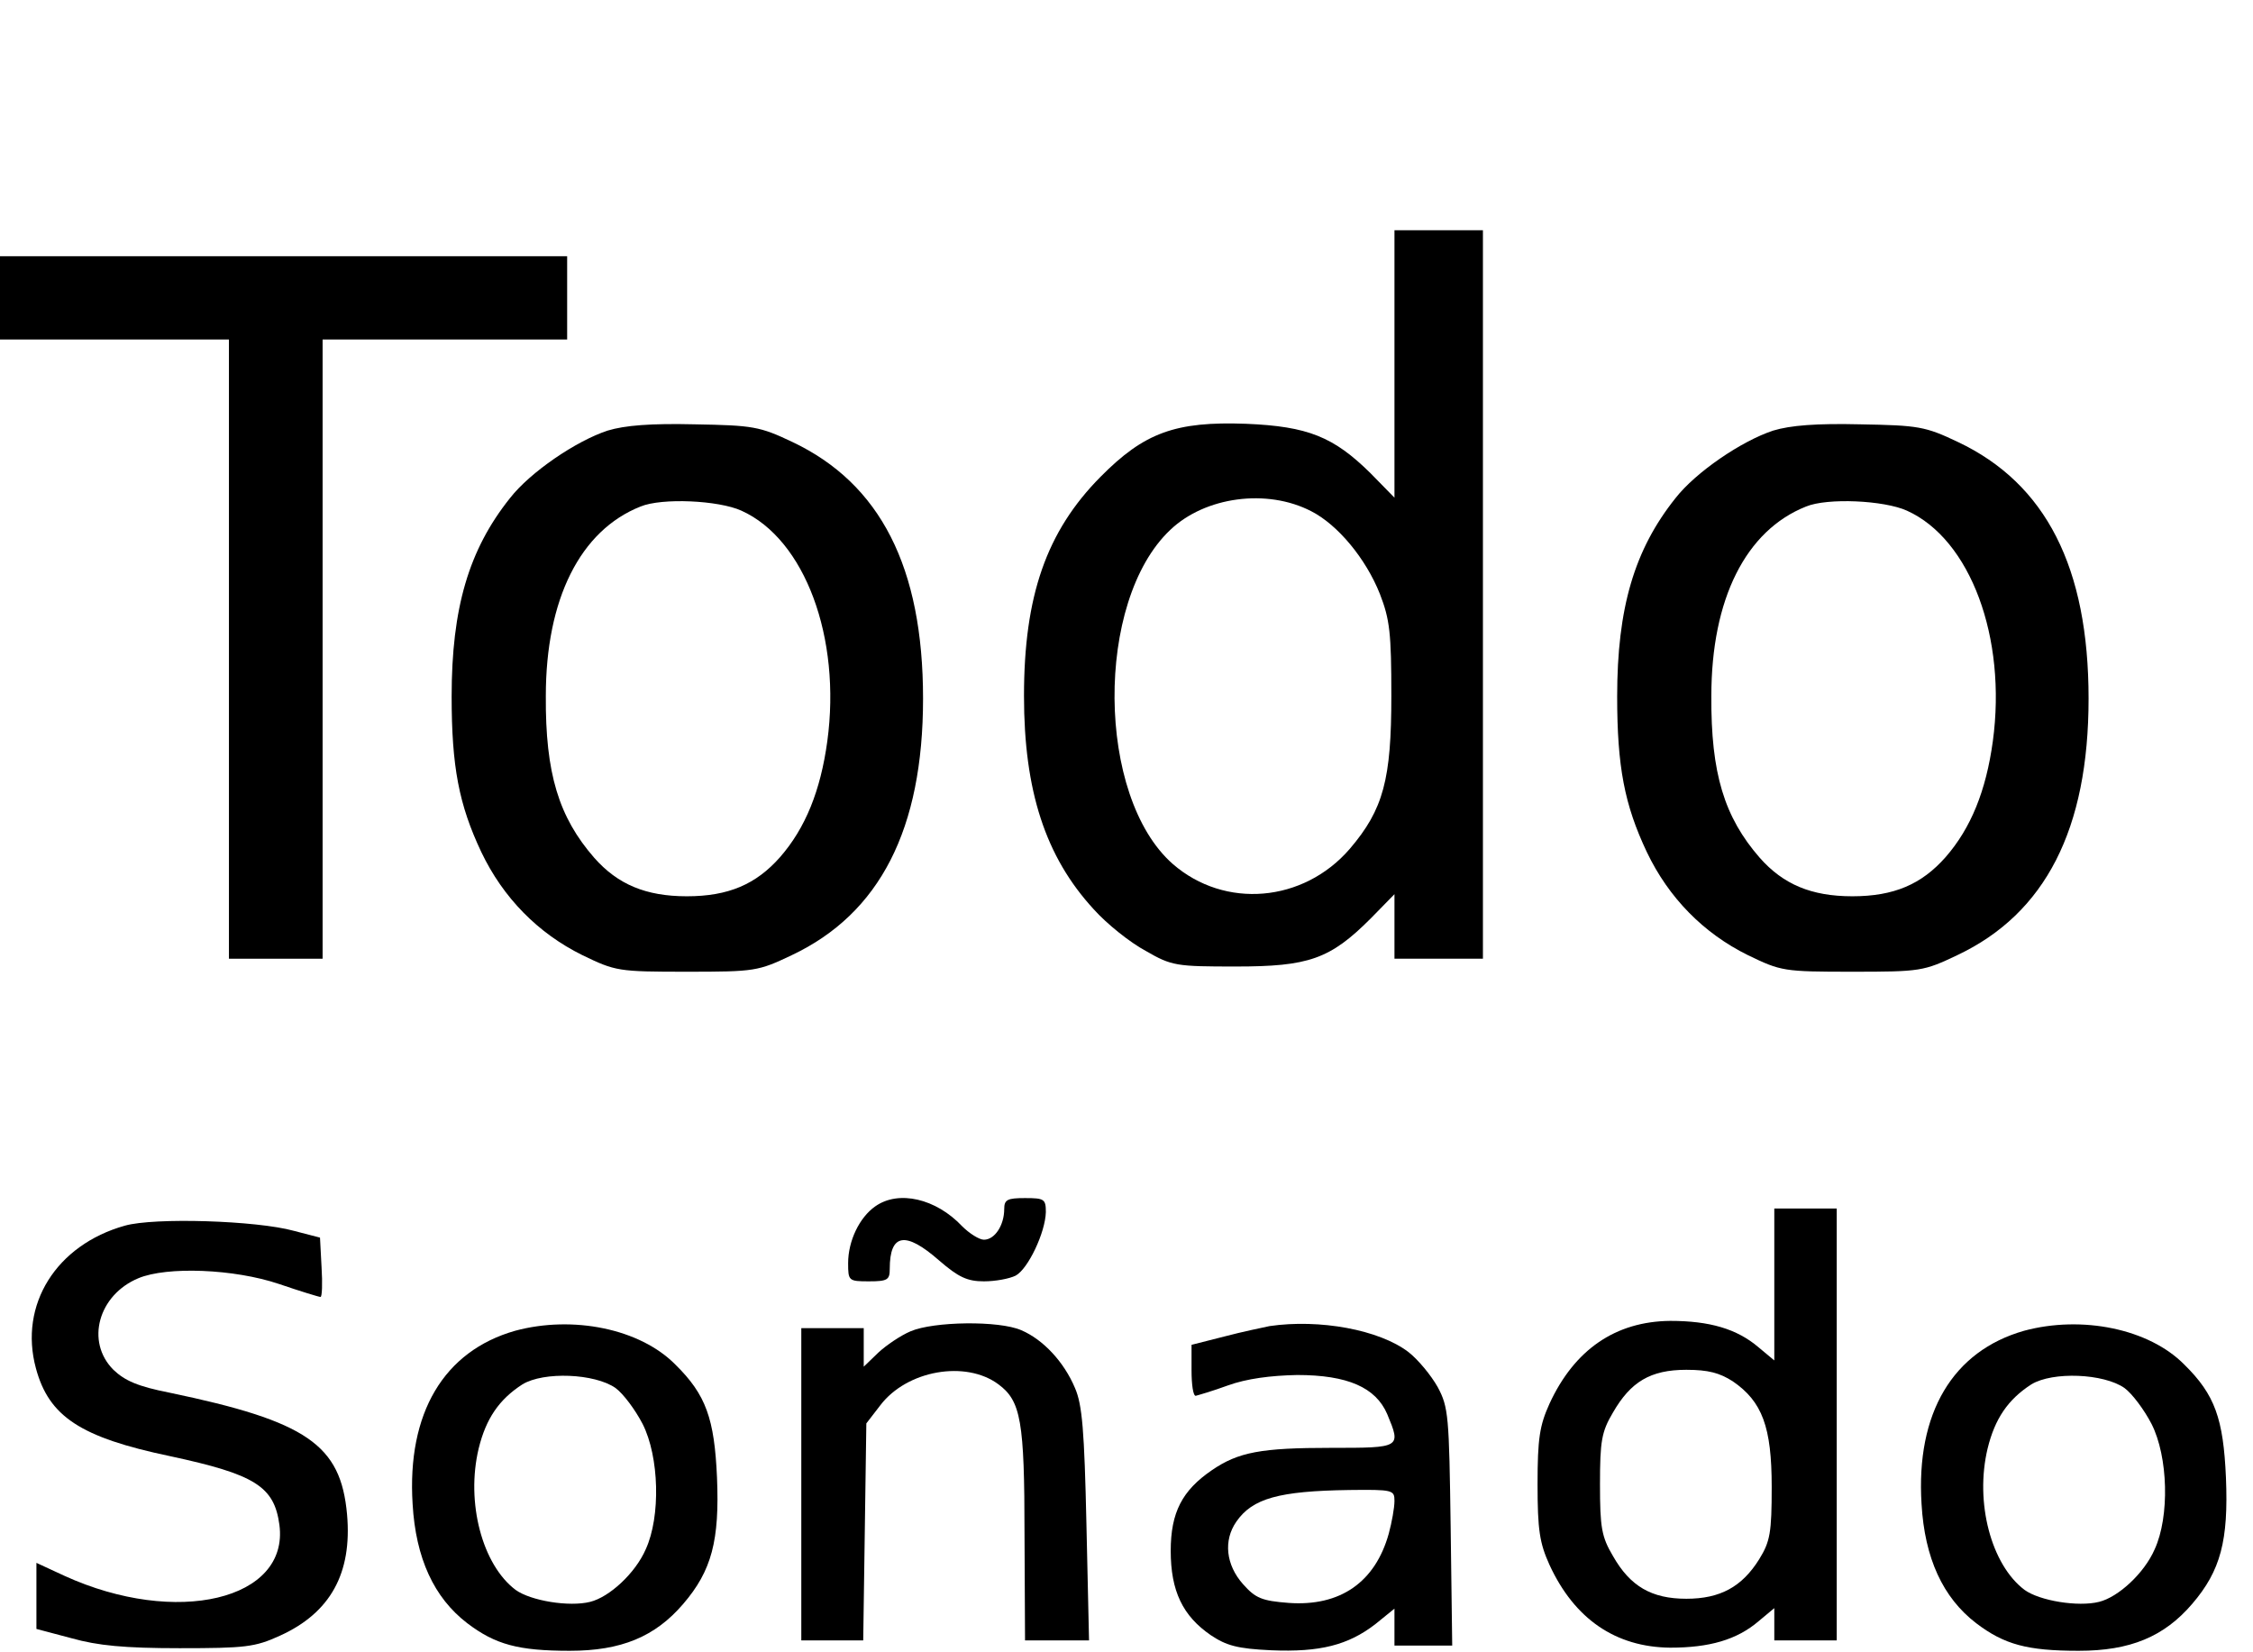
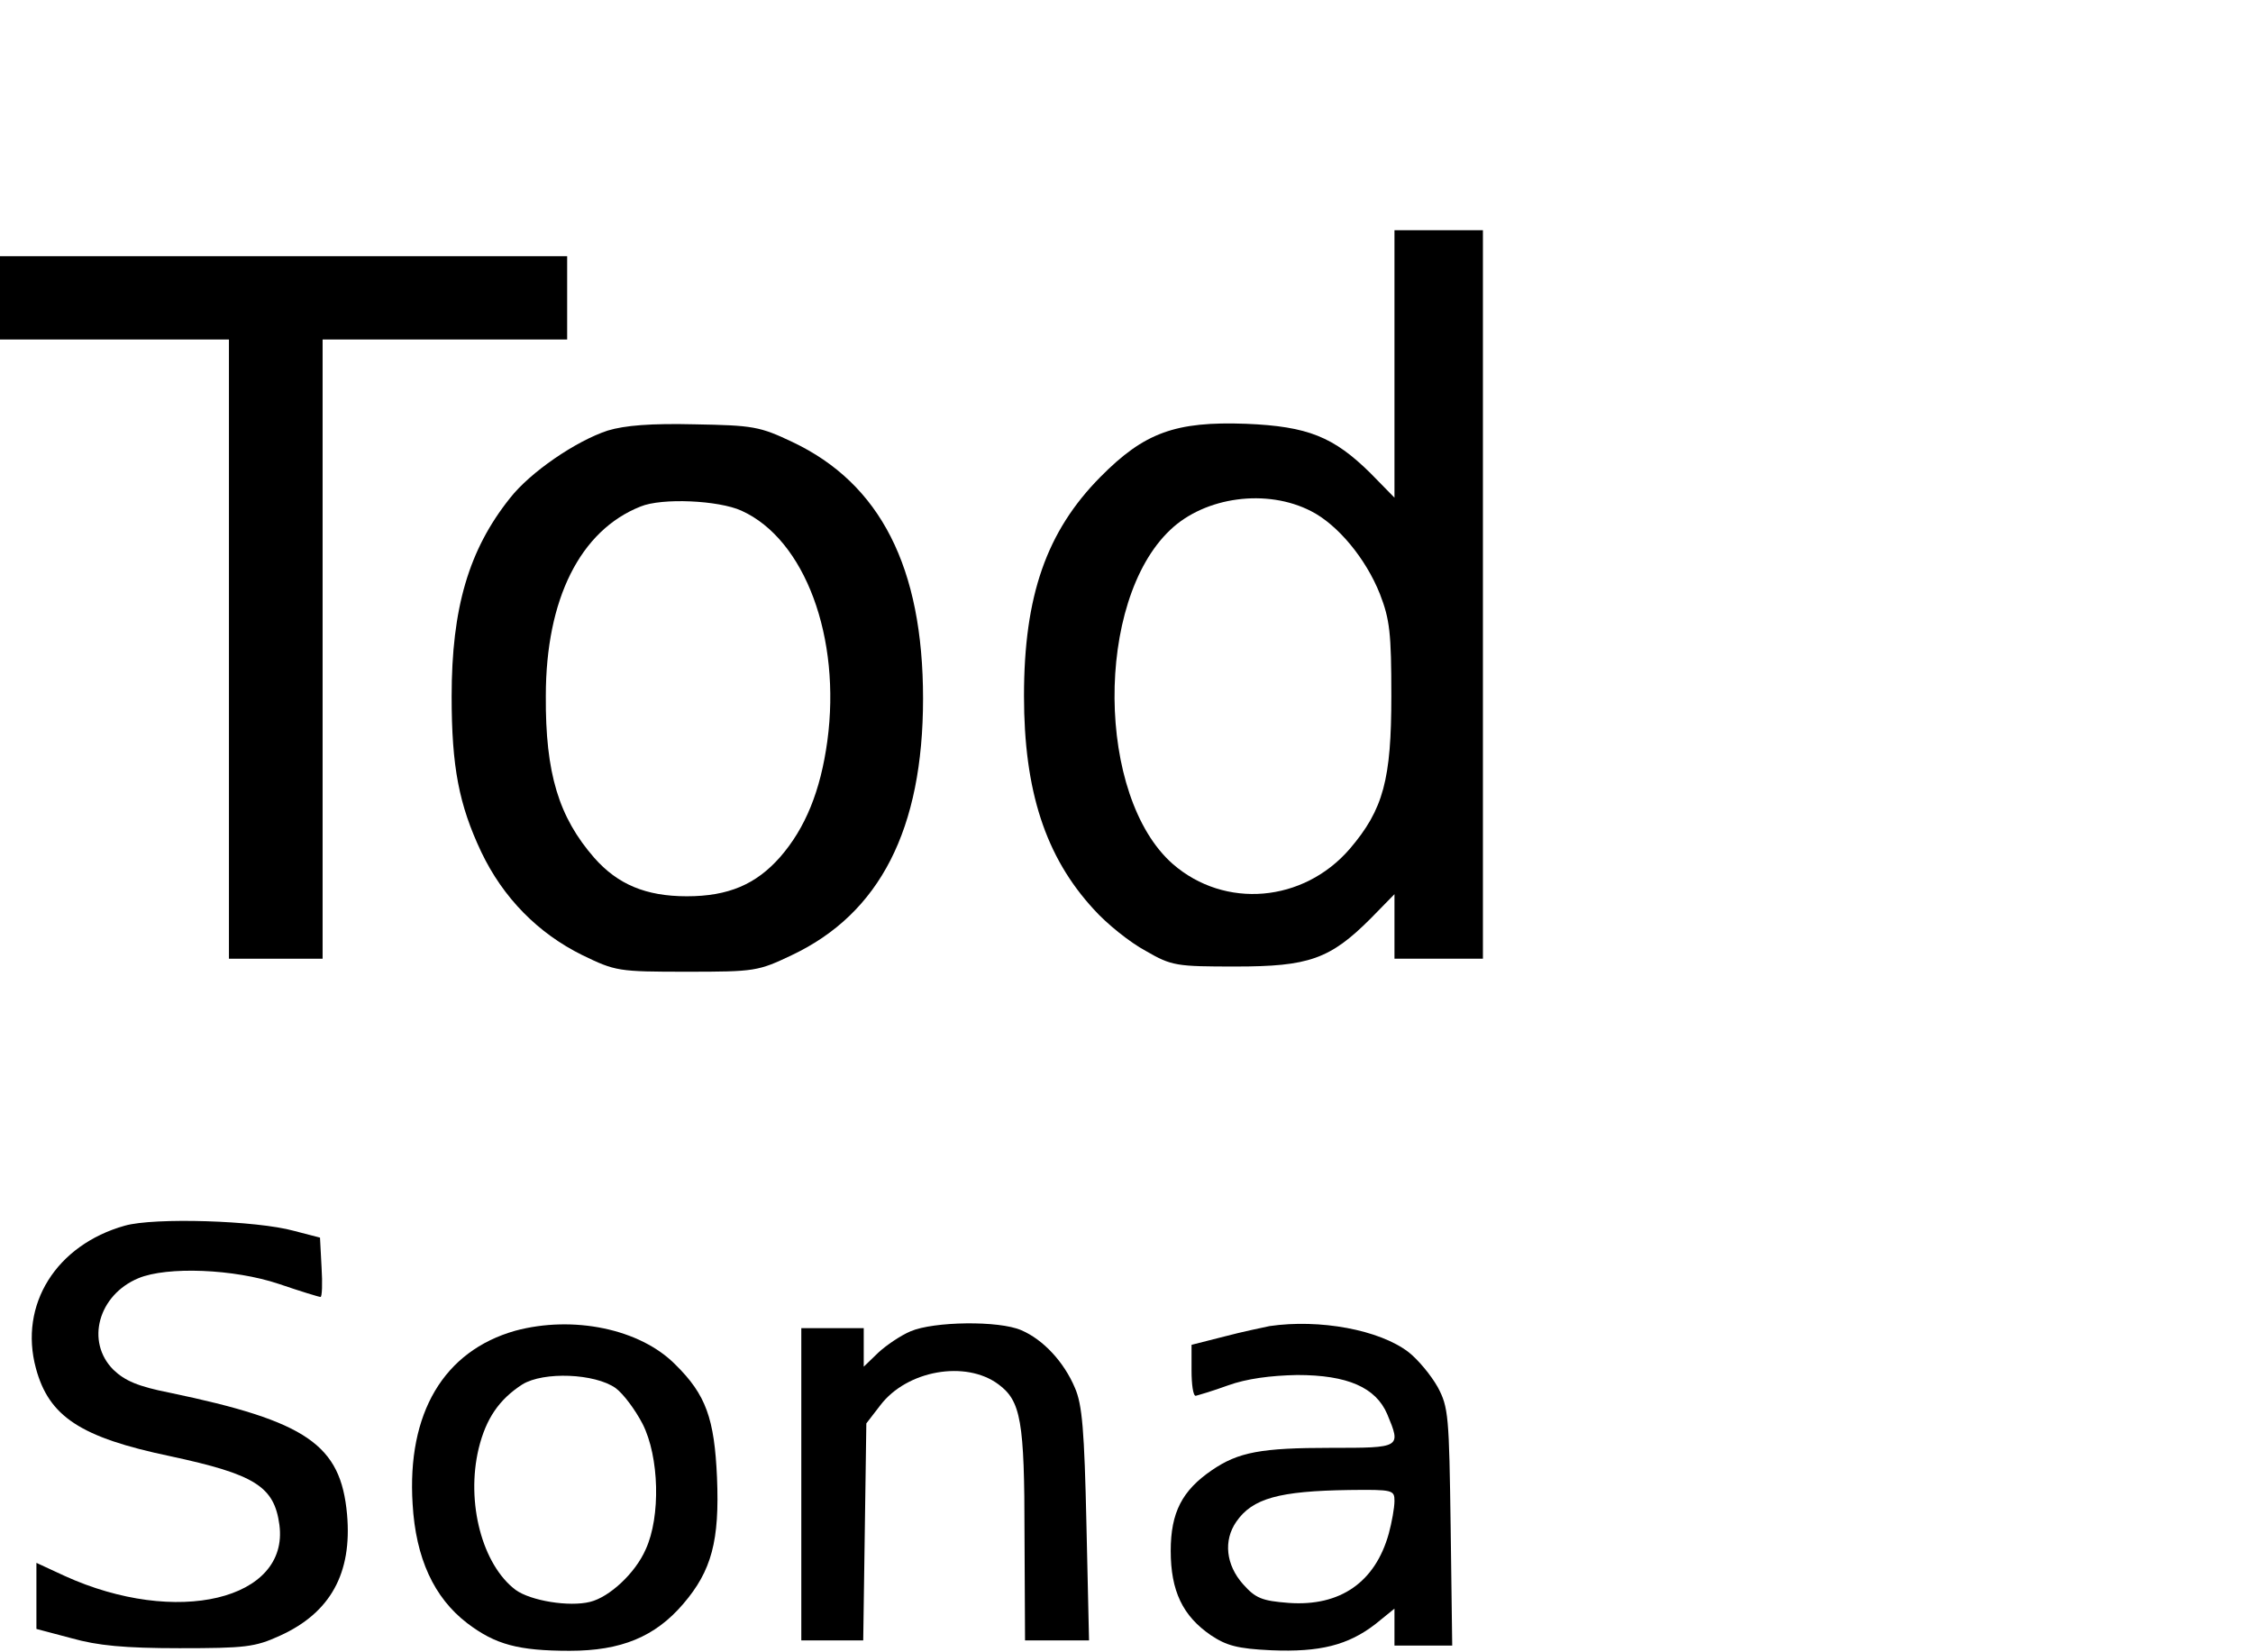
<svg xmlns="http://www.w3.org/2000/svg" version="1.0" width="122.073mm" height="89.507mm" viewBox="0 0 433 317" preserveAspectRatio="xMidYMid meet">
  <g transform="translate(0,317) scale(0.1,-0.1)" fill="#000000" stroke="none">
    <path d="M2680 2473 l0 -257 -46 47 c-71 70 -120 90 -239 95 -136 5 -196 -17 -280 -102 -104 -105 -147 -229 -147 -421 0 -182 41 -309 134 -410 25 -28 70 -64 100 -80 50 -29 59 -30 173 -30 140 0 181 14 259 92 l46 47 0 -62 0 -62 85 0 85 0 0 700 0 700 -85 0 -85 0 0 -257z m-160 -283 c51 -26 105 -91 132 -159 19 -49 22 -75 22 -196 0 -160 -15 -218 -80 -294 -89 -103 -240 -116 -340 -29 -147 129 -150 505 -5 642 67 64 186 80 271 36z" />
    <path d="M0 2600 l0 -80 220 0 220 0 0 -595 0 -595 90 0 90 0 0 595 0 595 235 0 235 0 0 80 0 80 -545 0 -545 0 0 -80z" />
    <path d="M1168 2345 c-61 -20 -149 -80 -188 -130 -79 -99 -112 -211 -112 -381 0 -135 14 -208 57 -299 42 -88 109 -156 194 -198 64 -31 69 -32 201 -32 131 0 137 1 202 32 169 80 252 242 252 493 0 252 -82 413 -251 493 -63 30 -76 32 -188 34 -84 2 -134 -2 -167 -12z m257 -154 c122 -55 192 -244 165 -443 -13 -95 -42 -167 -91 -223 -46 -52 -99 -75 -179 -75 -79 0 -133 23 -178 74 -68 78 -94 162 -93 311 0 186 66 318 182 364 41 17 150 12 194 -8z" />
-     <path d="M3408 2345 c-61 -20 -149 -80 -188 -130 -79 -99 -112 -211 -112 -381 0 -135 14 -208 57 -299 42 -88 109 -156 194 -198 64 -31 69 -32 201 -32 131 0 137 1 202 32 169 80 252 242 252 493 0 252 -82 413 -251 493 -63 30 -76 32 -188 34 -84 2 -134 -2 -167 -12z m257 -154 c122 -55 192 -244 165 -443 -13 -95 -42 -167 -91 -223 -46 -52 -99 -75 -179 -75 -79 0 -133 23 -178 74 -68 78 -94 162 -93 311 0 186 66 318 182 364 41 17 150 12 194 -8z" />
-     <path d="M1682 854 c-30 -21 -52 -66 -52 -109 0 -34 1 -35 40 -35 36 0 40 3 40 24 0 68 30 73 95 16 37 -32 54 -40 86 -40 22 0 49 5 61 11 24 13 57 83 58 122 0 25 -3 27 -40 27 -34 0 -40 -3 -40 -21 0 -31 -18 -59 -39 -59 -9 0 -28 12 -42 26 -50 53 -122 70 -167 38z" />
-     <path d="M3410 704 l0 -146 -30 25 c-42 36 -95 51 -170 51 -105 -1 -184 -55 -232 -159 -19 -42 -23 -67 -23 -155 0 -88 4 -113 23 -155 48 -104 127 -158 232 -159 75 0 128 15 170 51 l30 25 0 -31 0 -31 60 0 60 0 0 415 0 415 -60 0 -60 0 0 -146z m-80 -186 c57 -39 75 -88 75 -203 0 -88 -3 -105 -24 -139 -33 -53 -75 -76 -140 -76 -67 0 -108 24 -141 82 -22 37 -25 55 -25 138 0 83 3 101 25 138 34 59 72 82 141 82 42 0 64 -6 89 -22z" />
    <path d="M240 817 c-132 -37 -204 -152 -171 -274 25 -93 86 -133 258 -169 163 -35 200 -58 210 -132 19 -144 -198 -196 -413 -98 l-54 25 0 -63 0 -64 68 -18 c50 -14 101 -19 207 -19 126 0 145 2 193 24 97 44 139 120 129 233 -12 134 -77 179 -341 234 -61 12 -86 23 -108 44 -54 54 -29 144 48 176 55 23 184 18 270 -11 41 -14 77 -25 80 -25 3 0 4 26 2 57 l-3 57 -50 13 c-72 20 -269 26 -325 10z" />
    <path d="M990 615 c-137 -39 -208 -158 -197 -333 6 -104 41 -180 105 -229 54 -41 98 -53 197 -53 99 0 164 27 218 90 55 64 70 122 65 243 -5 113 -21 159 -80 217 -68 69 -197 95 -308 65z m193 -110 c15 -11 38 -42 52 -69 32 -63 35 -178 6 -241 -20 -46 -70 -92 -107 -101 -40 -10 -114 2 -143 23 -64 48 -96 168 -71 272 14 57 39 94 84 123 41 25 139 21 179 -7z" />
    <path d="M1750 614 c-19 -8 -47 -27 -62 -41 l-28 -27 0 37 0 37 -60 0 -60 0 0 -300 0 -300 59 0 60 0 3 208 3 209 27 35 c51 67 164 87 227 40 43 -32 50 -70 50 -289 l1 -203 61 0 62 0 -5 223 c-4 180 -8 230 -22 262 -21 50 -61 93 -103 111 -43 19 -169 17 -213 -2z" />
    <path d="M2440 624 c-14 -3 -53 -11 -87 -20 l-63 -16 0 -49 c0 -27 3 -49 8 -49 4 1 32 9 62 20 36 13 82 19 133 20 97 0 151 -24 173 -75 27 -65 27 -65 -108 -65 -134 0 -178 -8 -229 -43 -57 -39 -79 -81 -79 -155 0 -77 23 -125 77 -162 30 -20 51 -26 116 -29 94 -4 148 10 200 50 l37 30 0 -36 0 -35 56 0 55 0 -3 228 c-3 213 -4 230 -25 269 -13 23 -38 53 -56 67 -56 43 -171 64 -267 50z m240 -336 c0 -13 -5 -41 -11 -63 -26 -93 -93 -140 -192 -133 -52 4 -64 9 -88 36 -33 37 -38 84 -13 120 31 45 82 59 217 61 84 1 87 0 87 -21z" />
-     <path d="M3890 615 c-137 -39 -208 -158 -197 -333 6 -104 41 -180 105 -229 54 -41 98 -53 197 -53 99 0 164 27 218 90 55 64 70 122 65 243 -5 113 -21 159 -80 217 -68 69 -197 95 -308 65z m193 -110 c15 -11 38 -42 52 -69 32 -63 35 -178 6 -241 -20 -46 -70 -92 -107 -101 -40 -10 -114 2 -143 23 -64 48 -96 168 -71 272 14 57 39 94 84 123 41 25 139 21 179 -7z" />
  </g>
</svg>